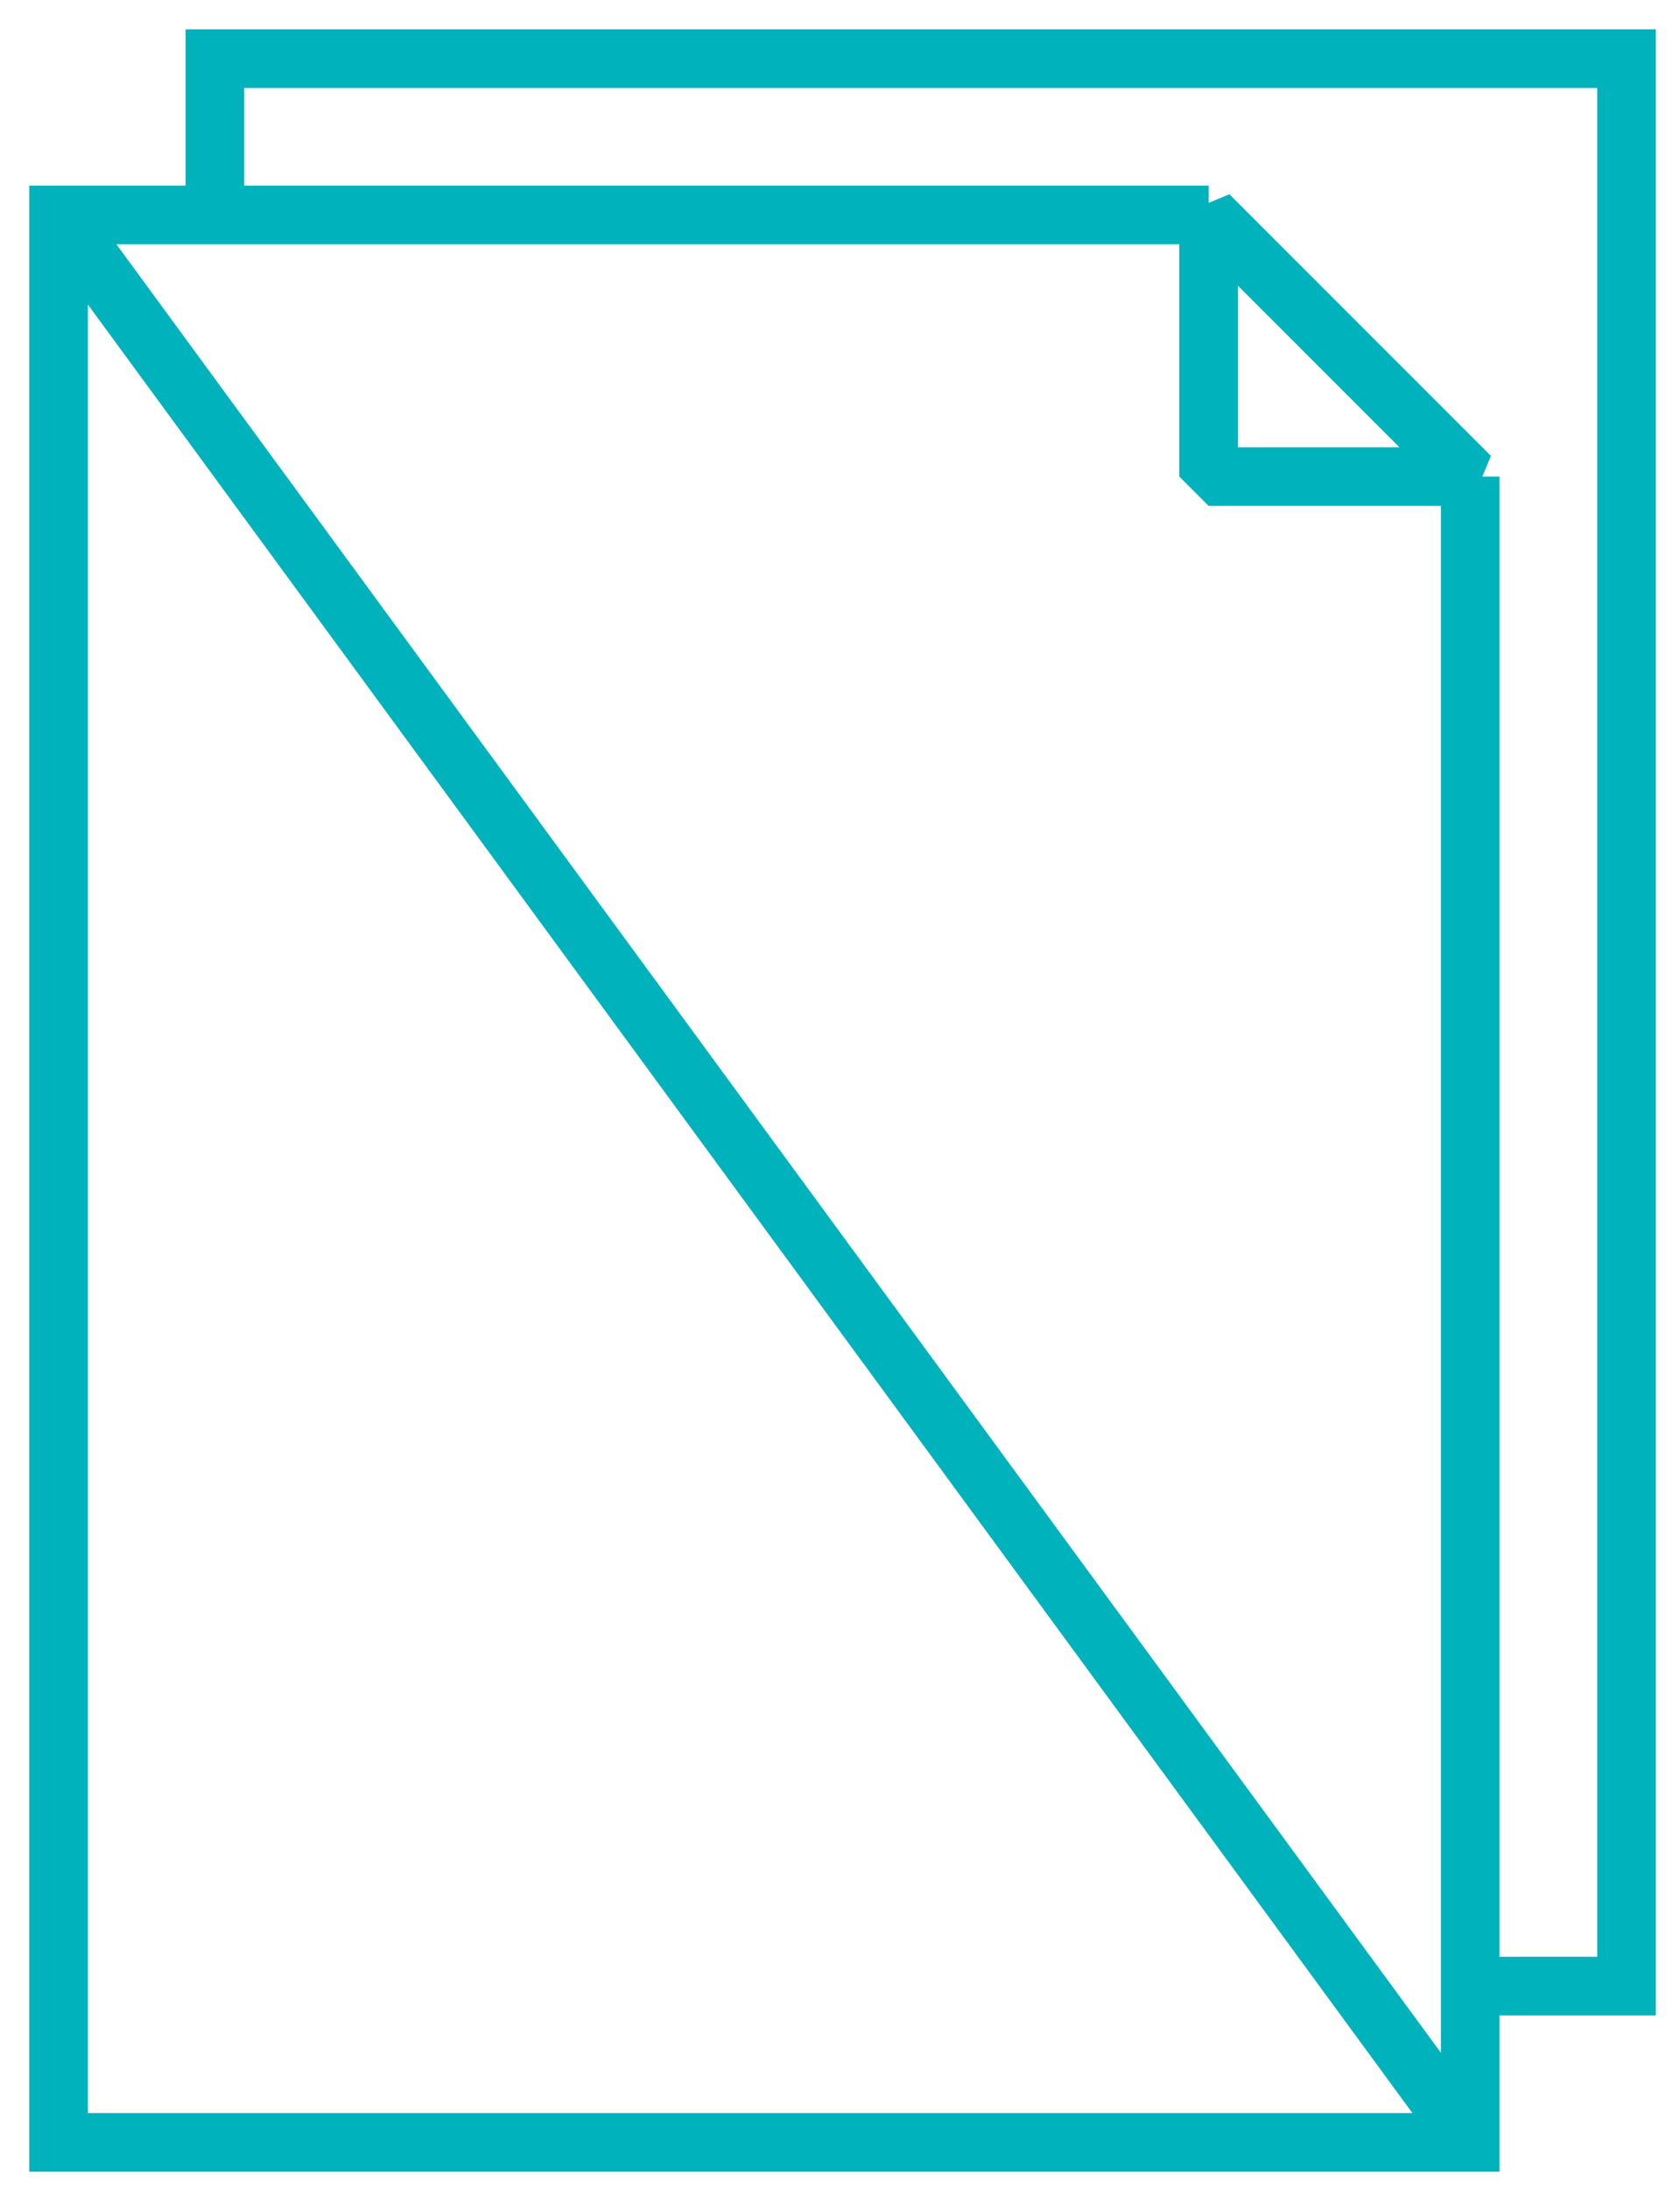
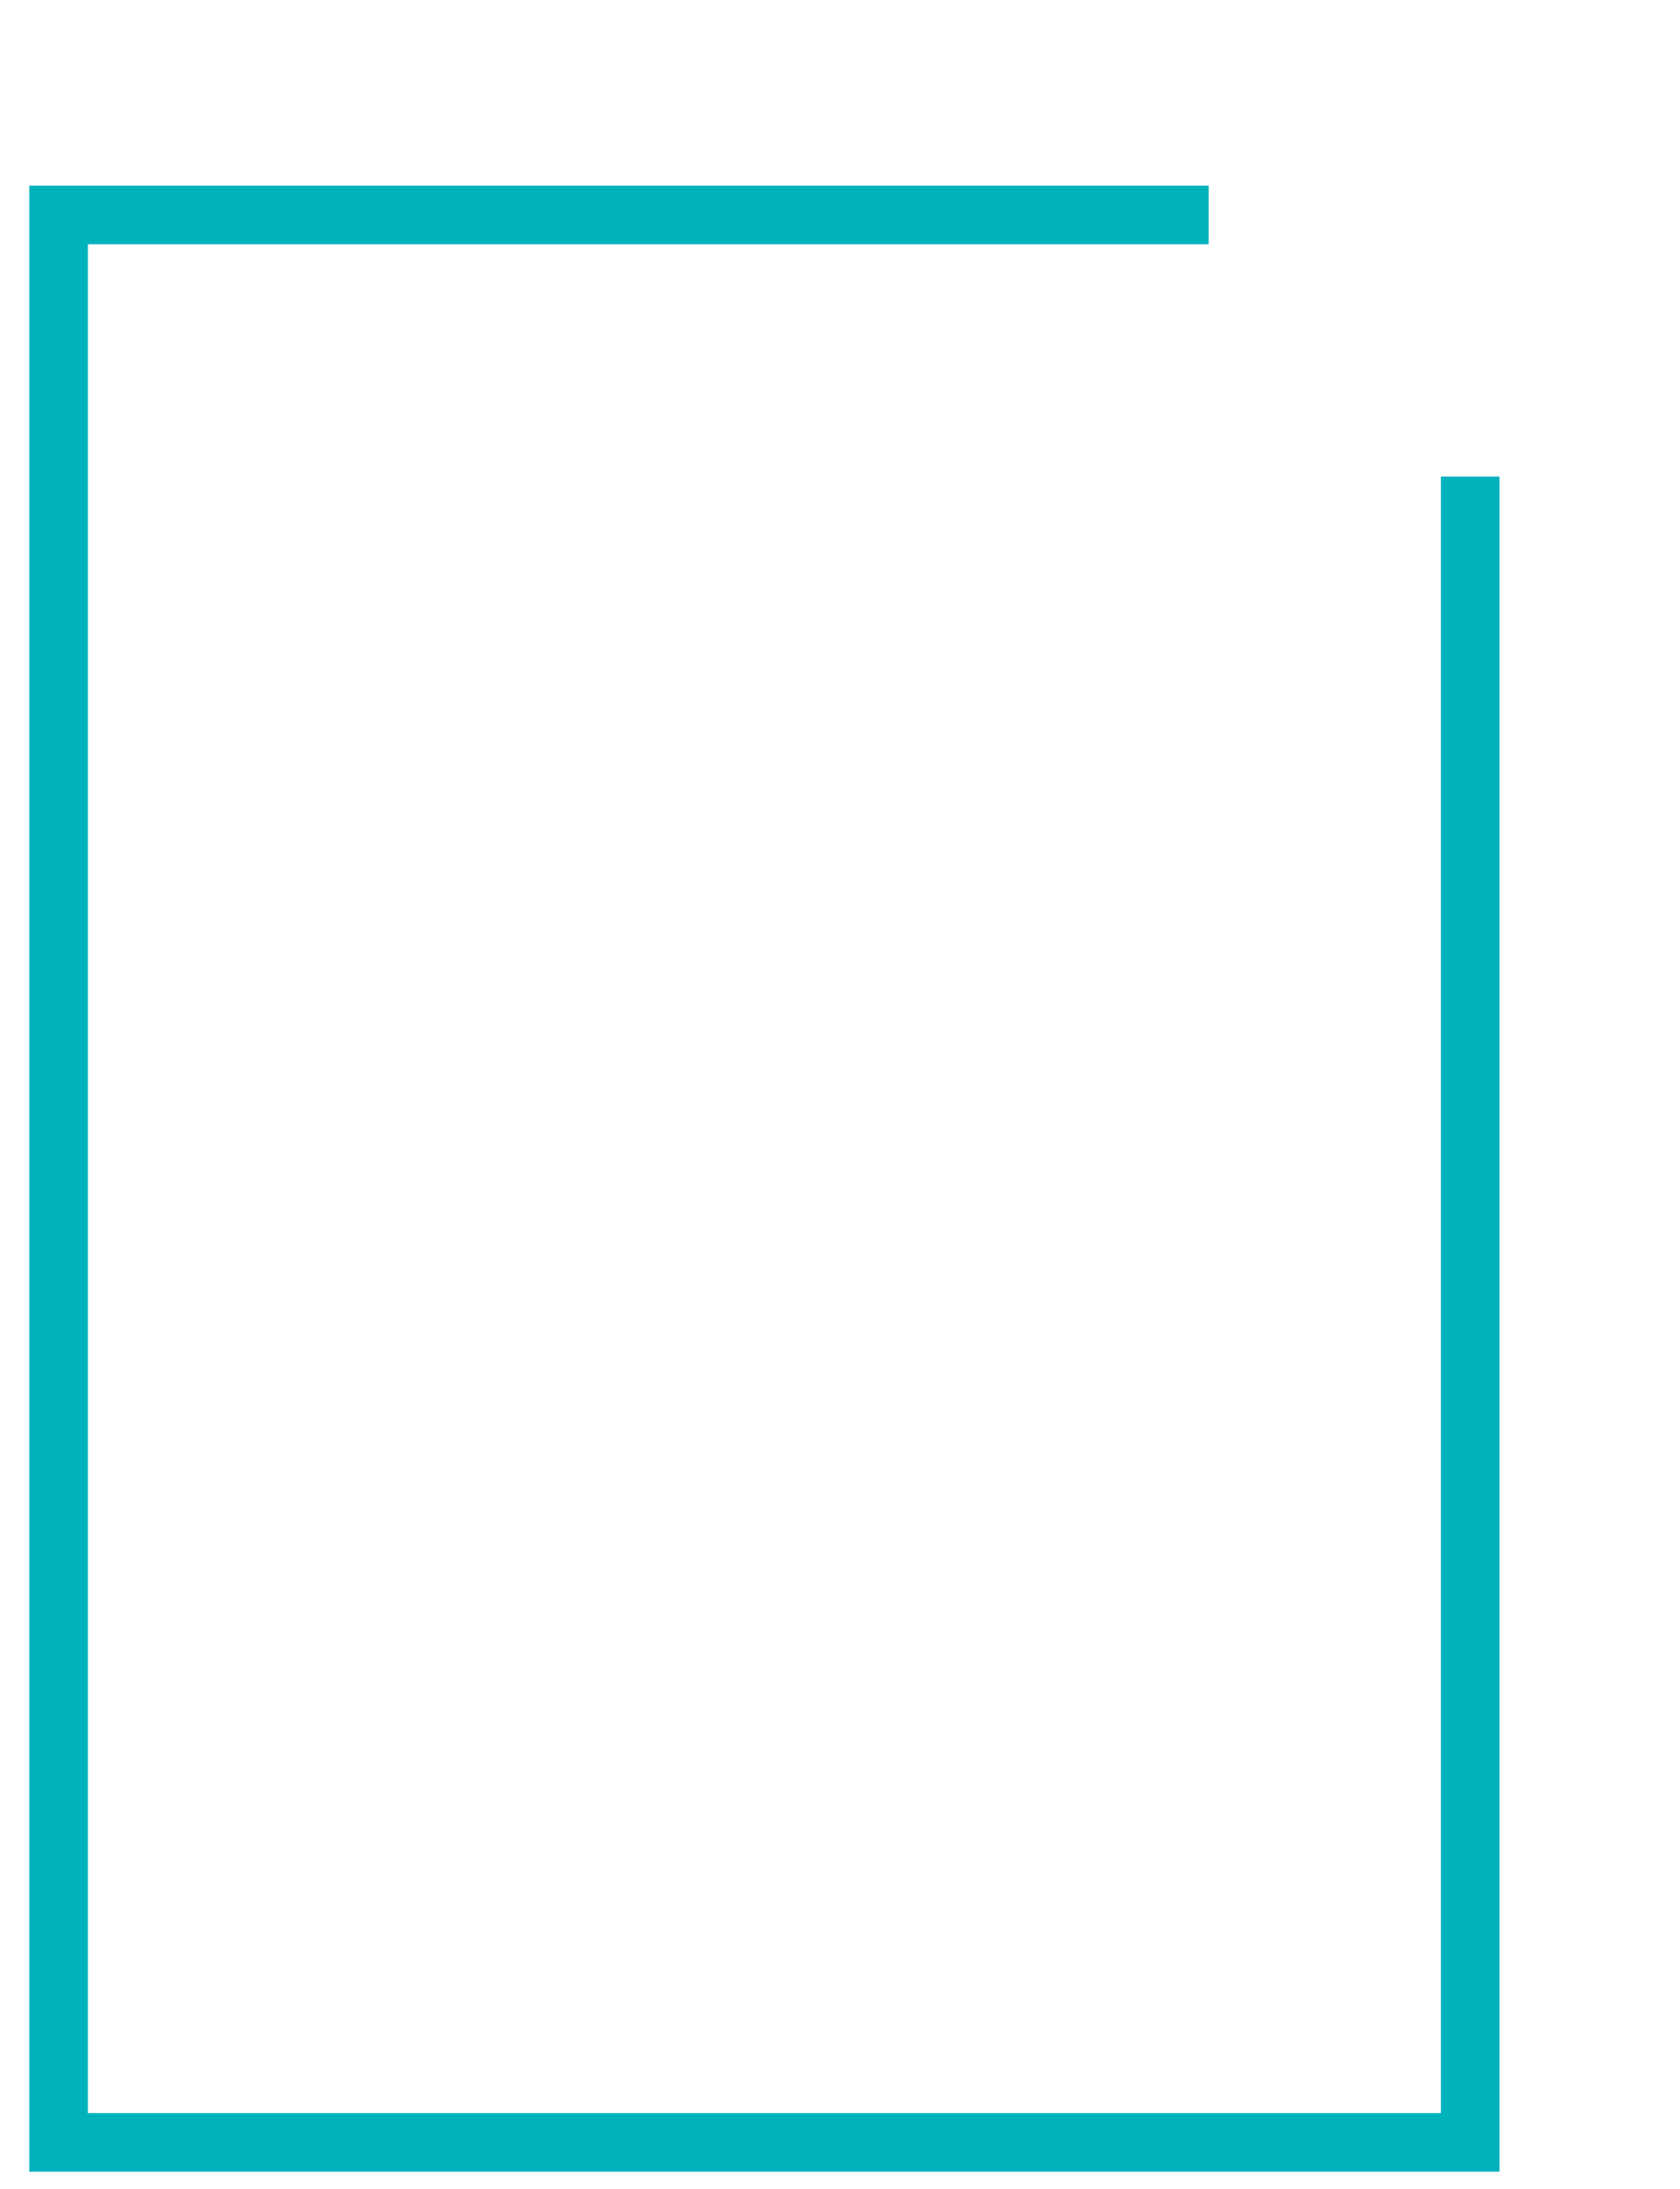
<svg xmlns="http://www.w3.org/2000/svg" width="43px" height="56px" viewBox="0 0 43 56" version="1.1">
  <title>icn_docs</title>
  <desc>Created with Sketch.</desc>
  <g id="HD-Desktop" stroke="none" stroke-width="1" fill="none" fill-rule="evenodd">
    <g id="Multimodal-(Suitable-For-Containerised-Goods)" transform="translate(-595, -111)" stroke="#00B2BC" stroke-width="1.5">
      <g id="Group-6" transform="translate(228, 0)">
        <g id="icn_docs" transform="translate(368, 112)">
          <polyline id="Stroke-1" points="36.63 11.194 36.63 53.811 0.499 53.811 0.499 4.5 29.936 4.5" />
-           <polygon id="Stroke-3" stroke-linejoin="bevel" points="36.63 11.194 29.936 11.194 29.936 4.5" />
          <g id="Group-8" transform="translate(0, 0.311)">
-             <polyline id="Stroke-4" points="4.5 4.189 4.5 0.189 40.631 0.189 40.631 49.501 36.631 49.501" />
-             <line x1="0.5" y1="4.189" x2="36.631" y2="53.501" id="Stroke-6" />
-           </g>
+             </g>
        </g>
      </g>
    </g>
  </g>
</svg>